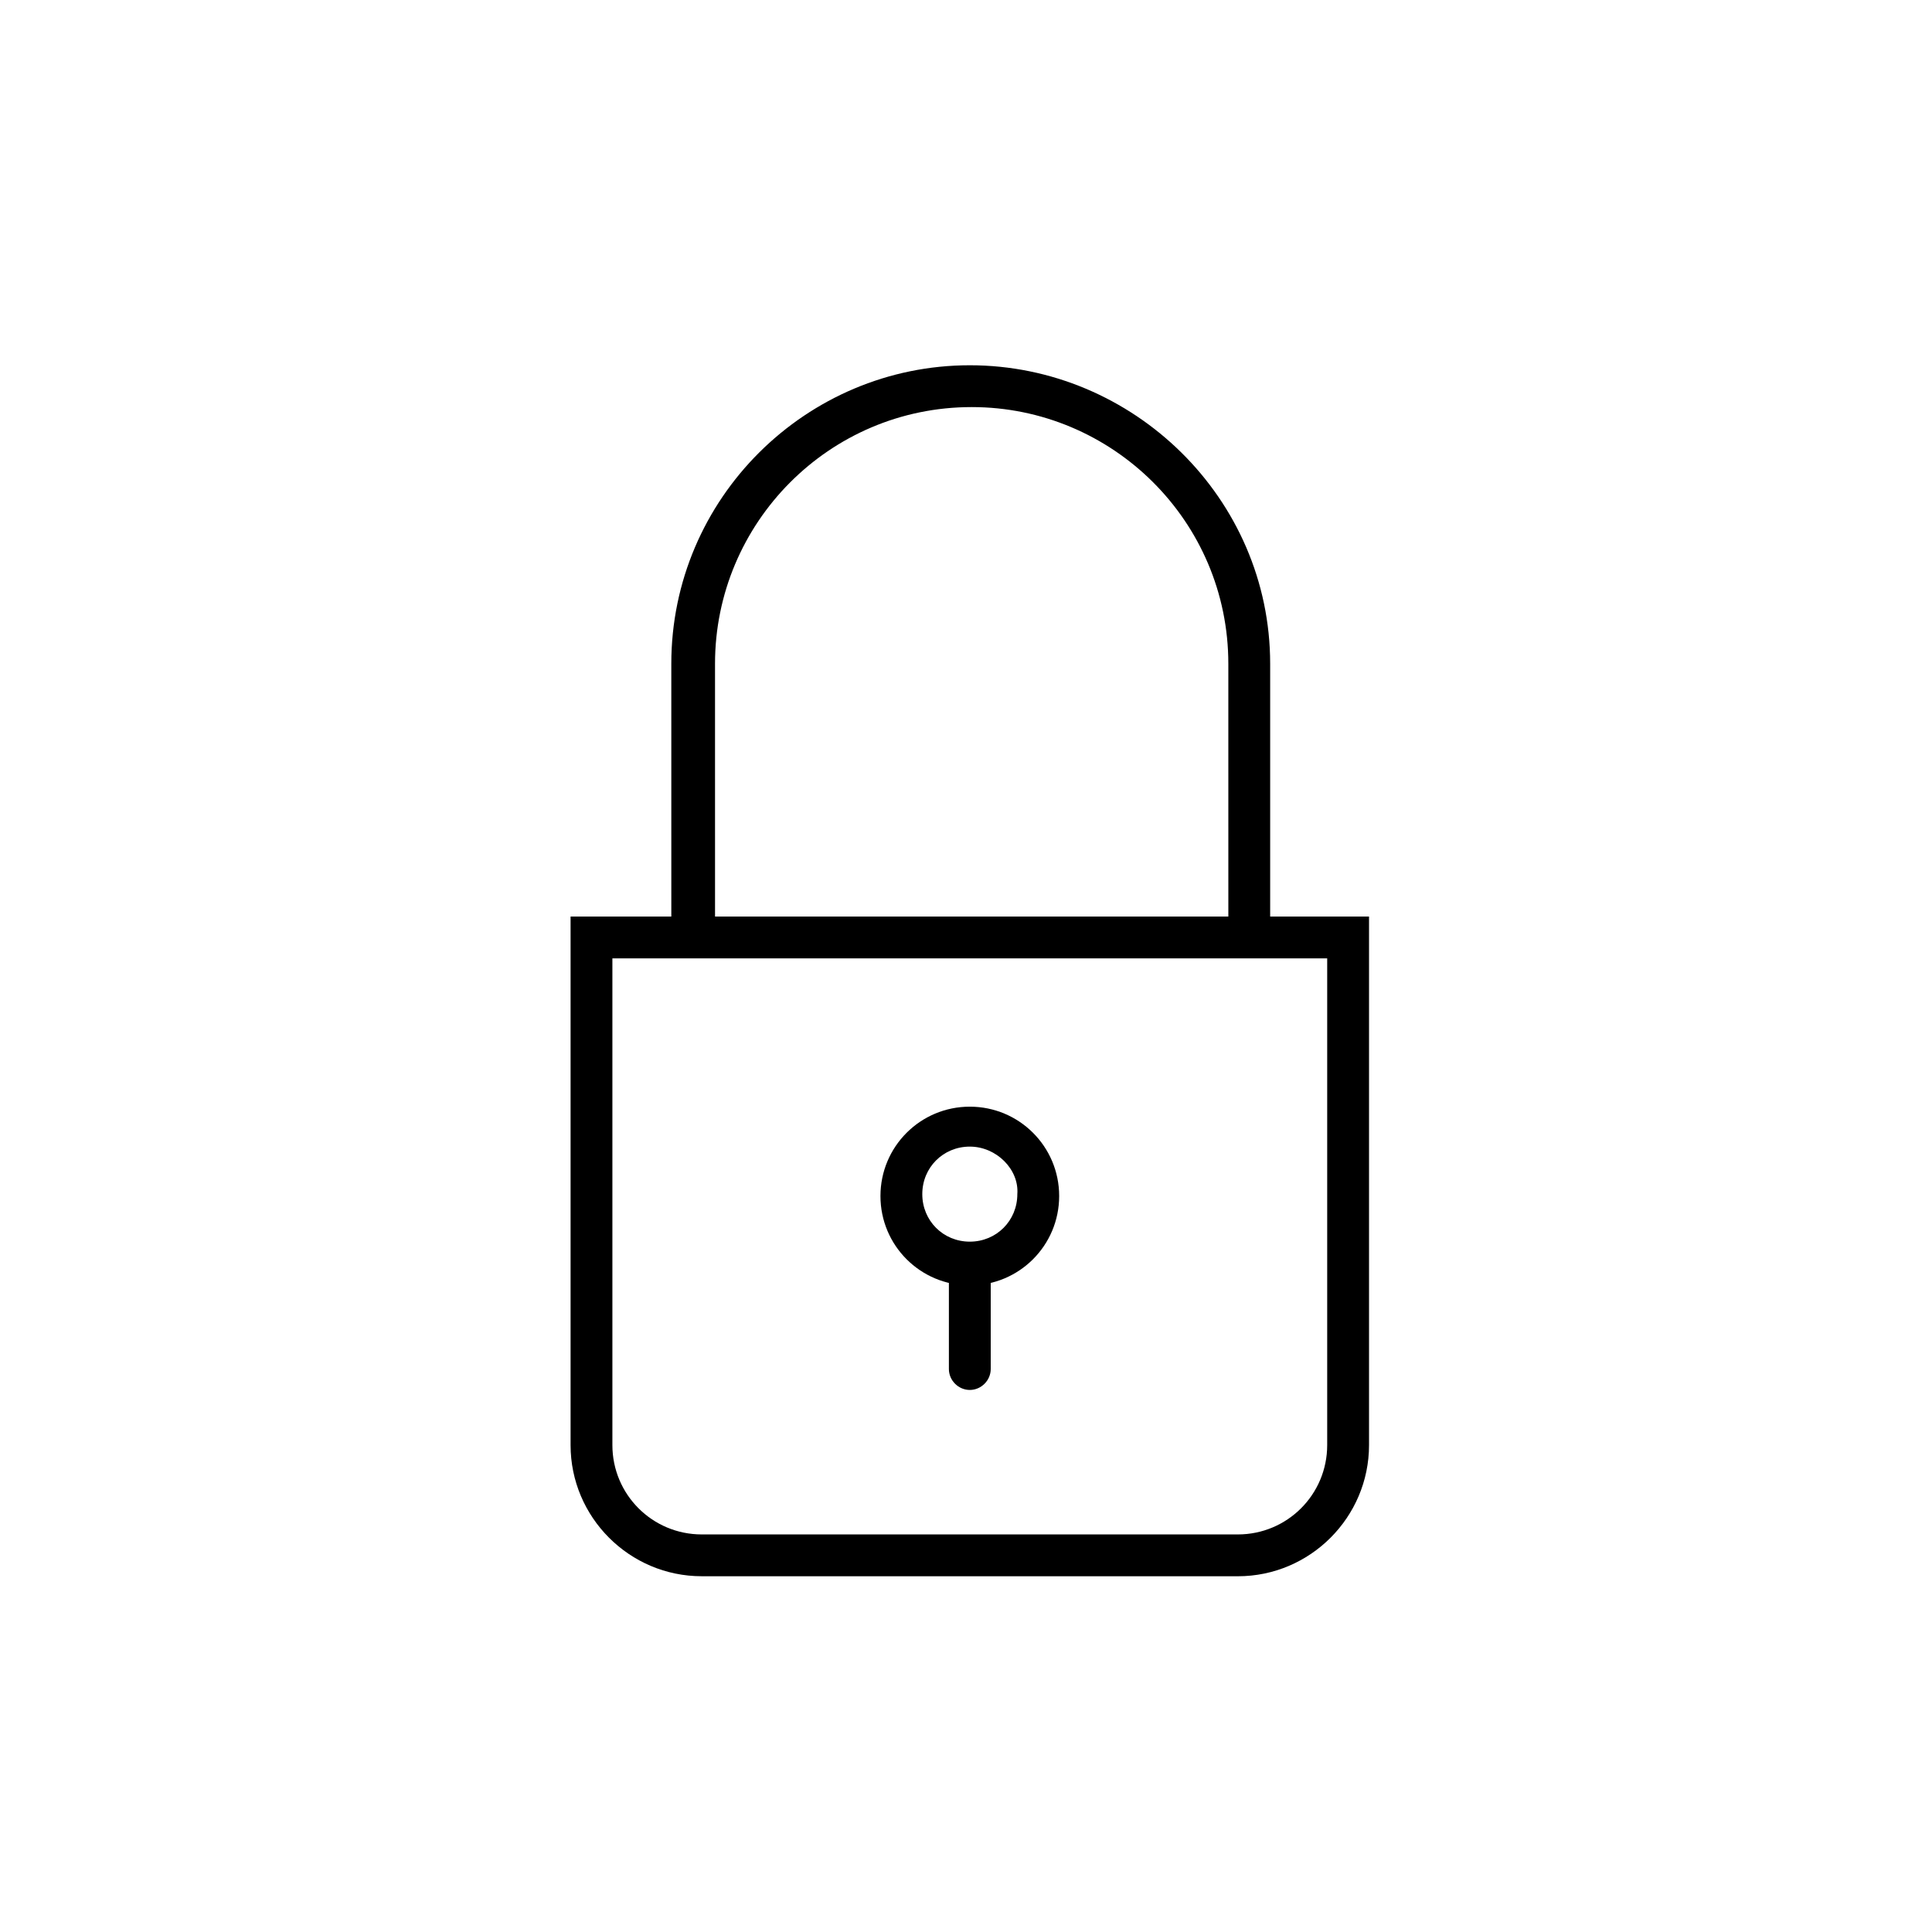
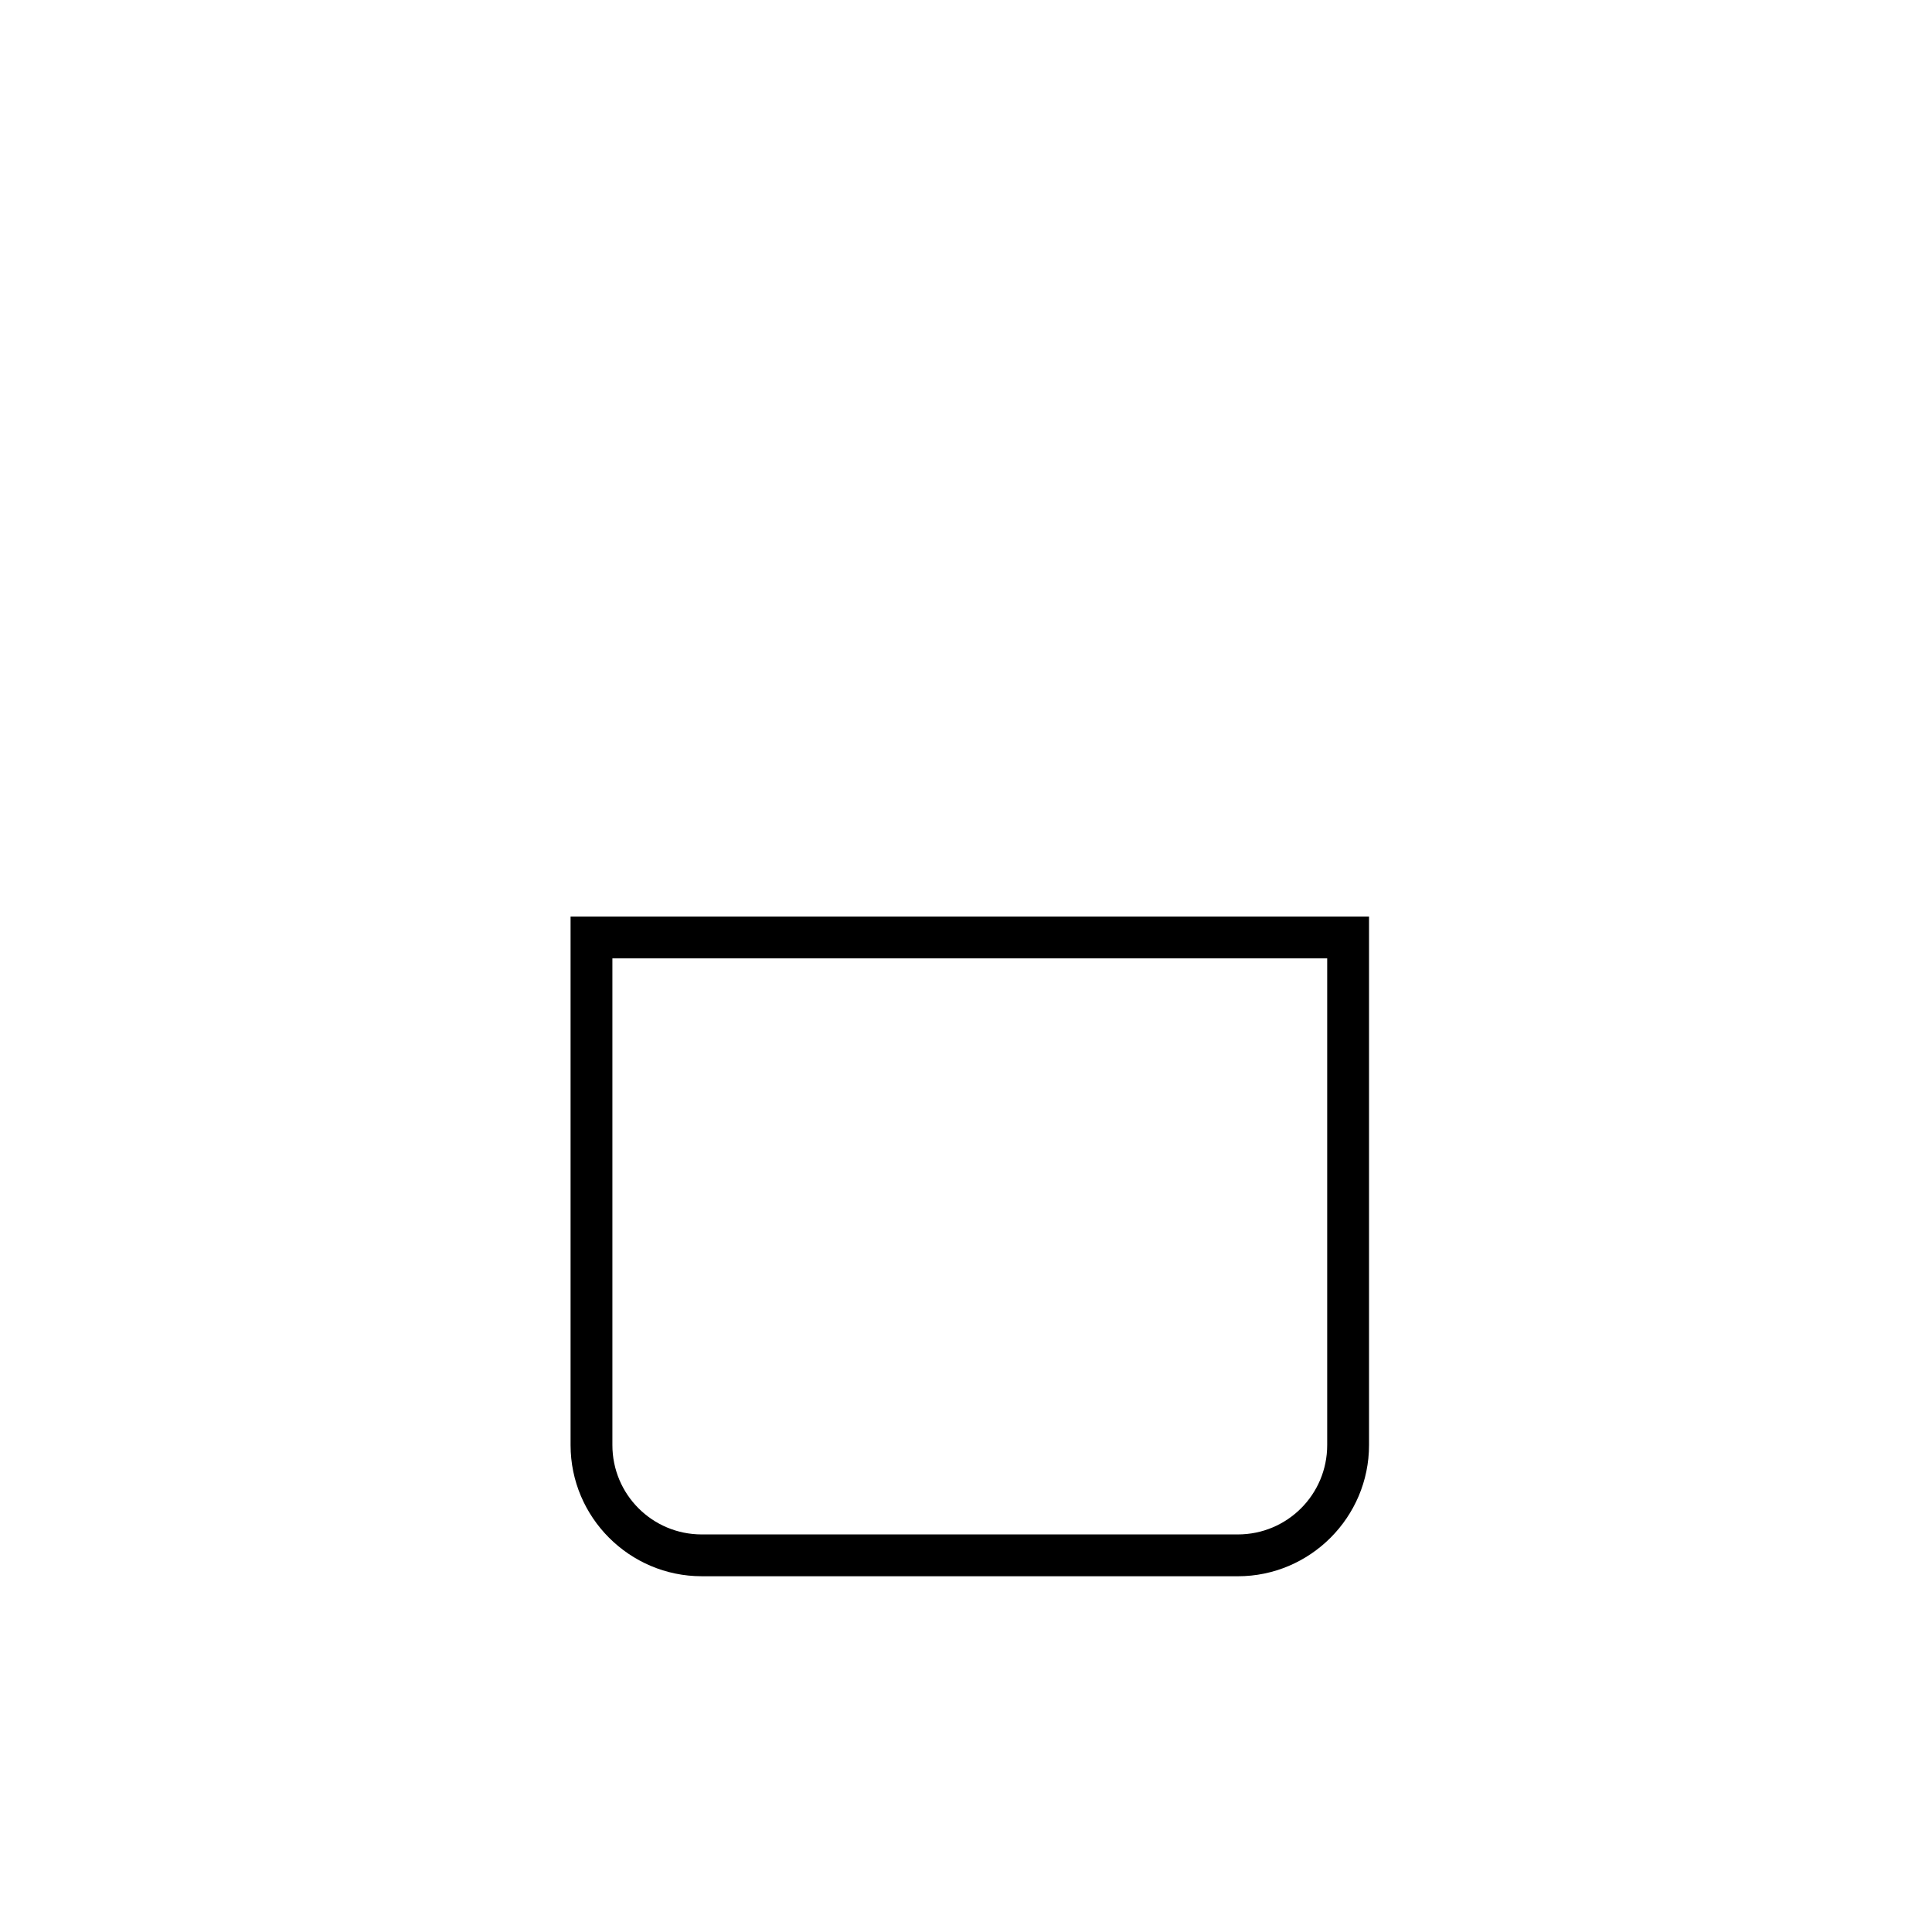
<svg xmlns="http://www.w3.org/2000/svg" fill="#000000" width="800px" height="800px" version="1.1" viewBox="144 144 512 512">
  <g>
-     <path d="m401.01 484.64c-13.098 0-23.68-10.578-23.68-23.68 0-13.098 10.578-23.68 23.68-23.68 13.098 0 23.68 10.578 23.68 23.68-0.004 13.102-10.582 23.68-23.68 23.68zm0-36.777c-7.055 0-12.594 5.543-12.594 12.594 0 7.055 5.543 12.594 12.594 12.594 7.055 0 12.594-5.543 12.594-12.594 0.504-6.547-5.543-12.594-12.594-12.594z" />
    <path d="m472.04 561.72h-142.07c-19.145 0-34.762-15.617-34.762-34.762v-140.06h211.6v140.06c-0.004 19.145-15.621 34.766-34.766 34.766zm-165.75-163.74v128.98c0 13.098 10.578 23.68 23.68 23.68h142.07c13.098 0 23.68-10.578 23.68-23.68v-128.98z" />
-     <path d="m332.99 395.97h-11.082l-0.004-76.074c0-43.832 35.77-79.098 79.098-79.098 43.328-0.004 79.605 35.266 79.605 79.098v72.043h-11.082l-0.004-72.043c0-37.785-30.73-68.016-68.016-68.016-37.785 0-68.016 30.73-68.016 68.016l0.004 76.074z" />
-     <path d="m401.01 512.35c-3.023 0-5.543-2.519-5.543-5.543v-27.711c0-3.023 2.519-5.543 5.543-5.543 3.023 0 5.543 2.519 5.543 5.543v27.711c-0.004 3.023-2.523 5.543-5.543 5.543z" />
  </g>
</svg>